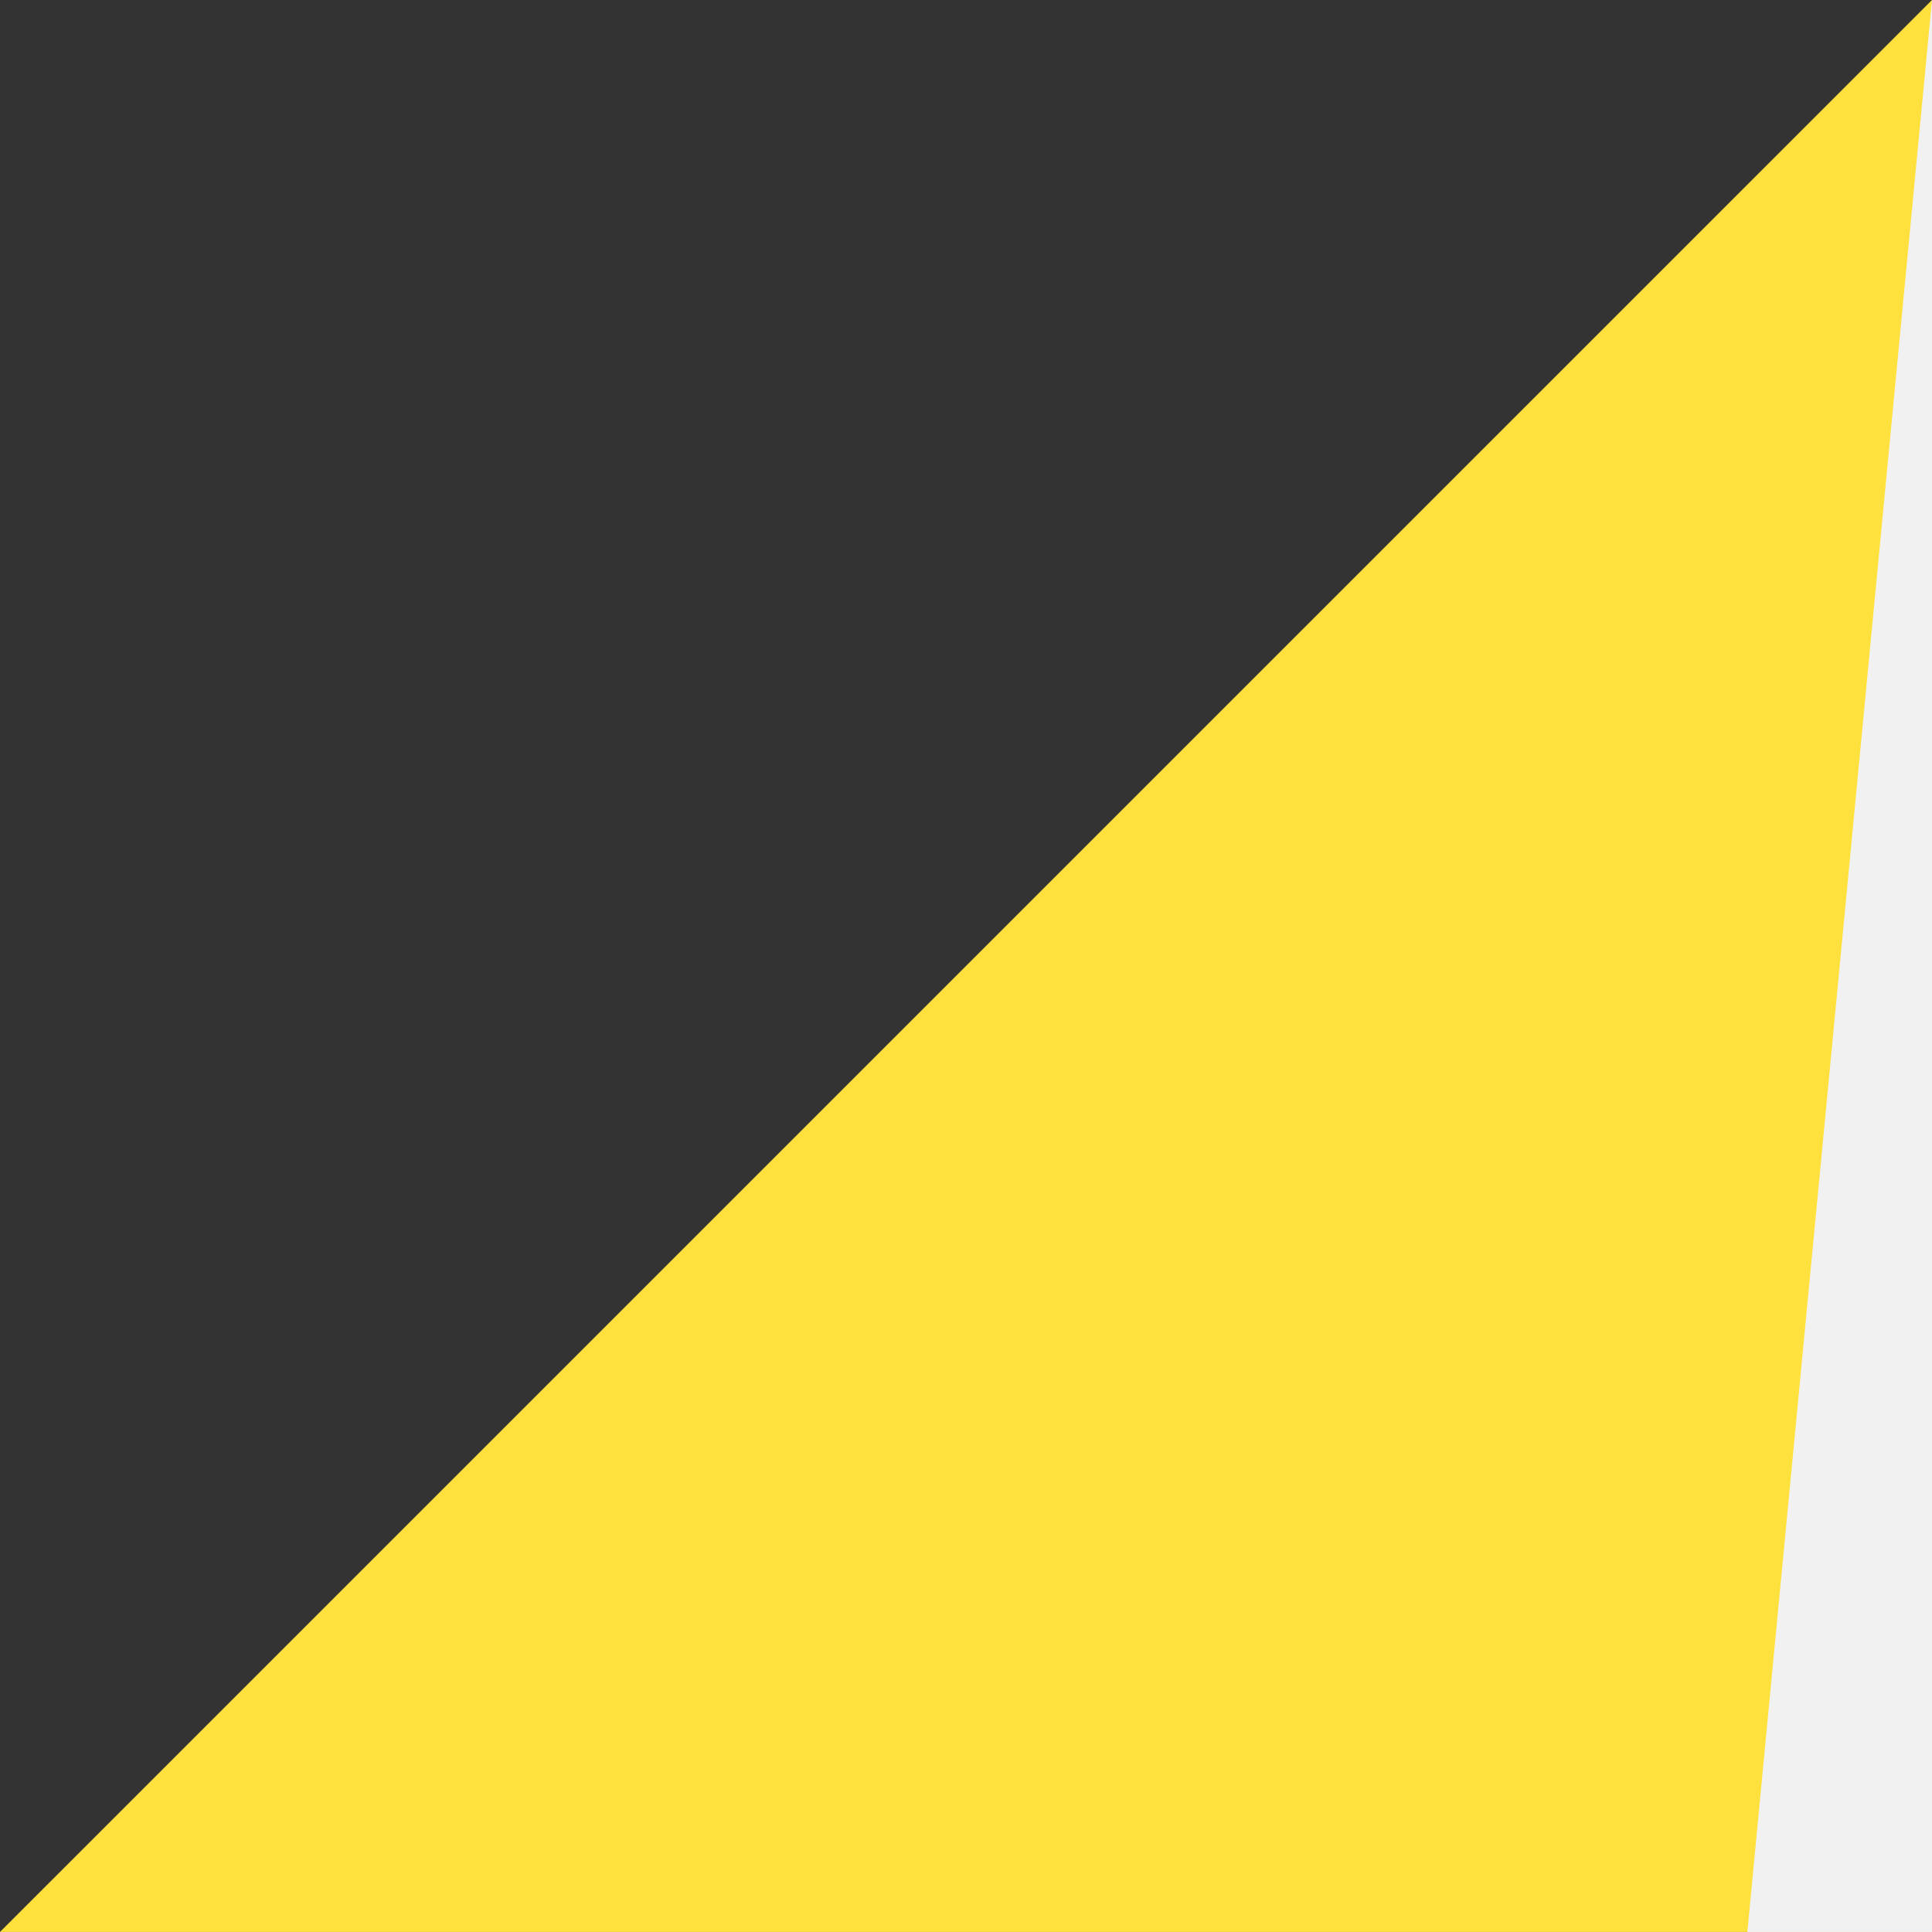
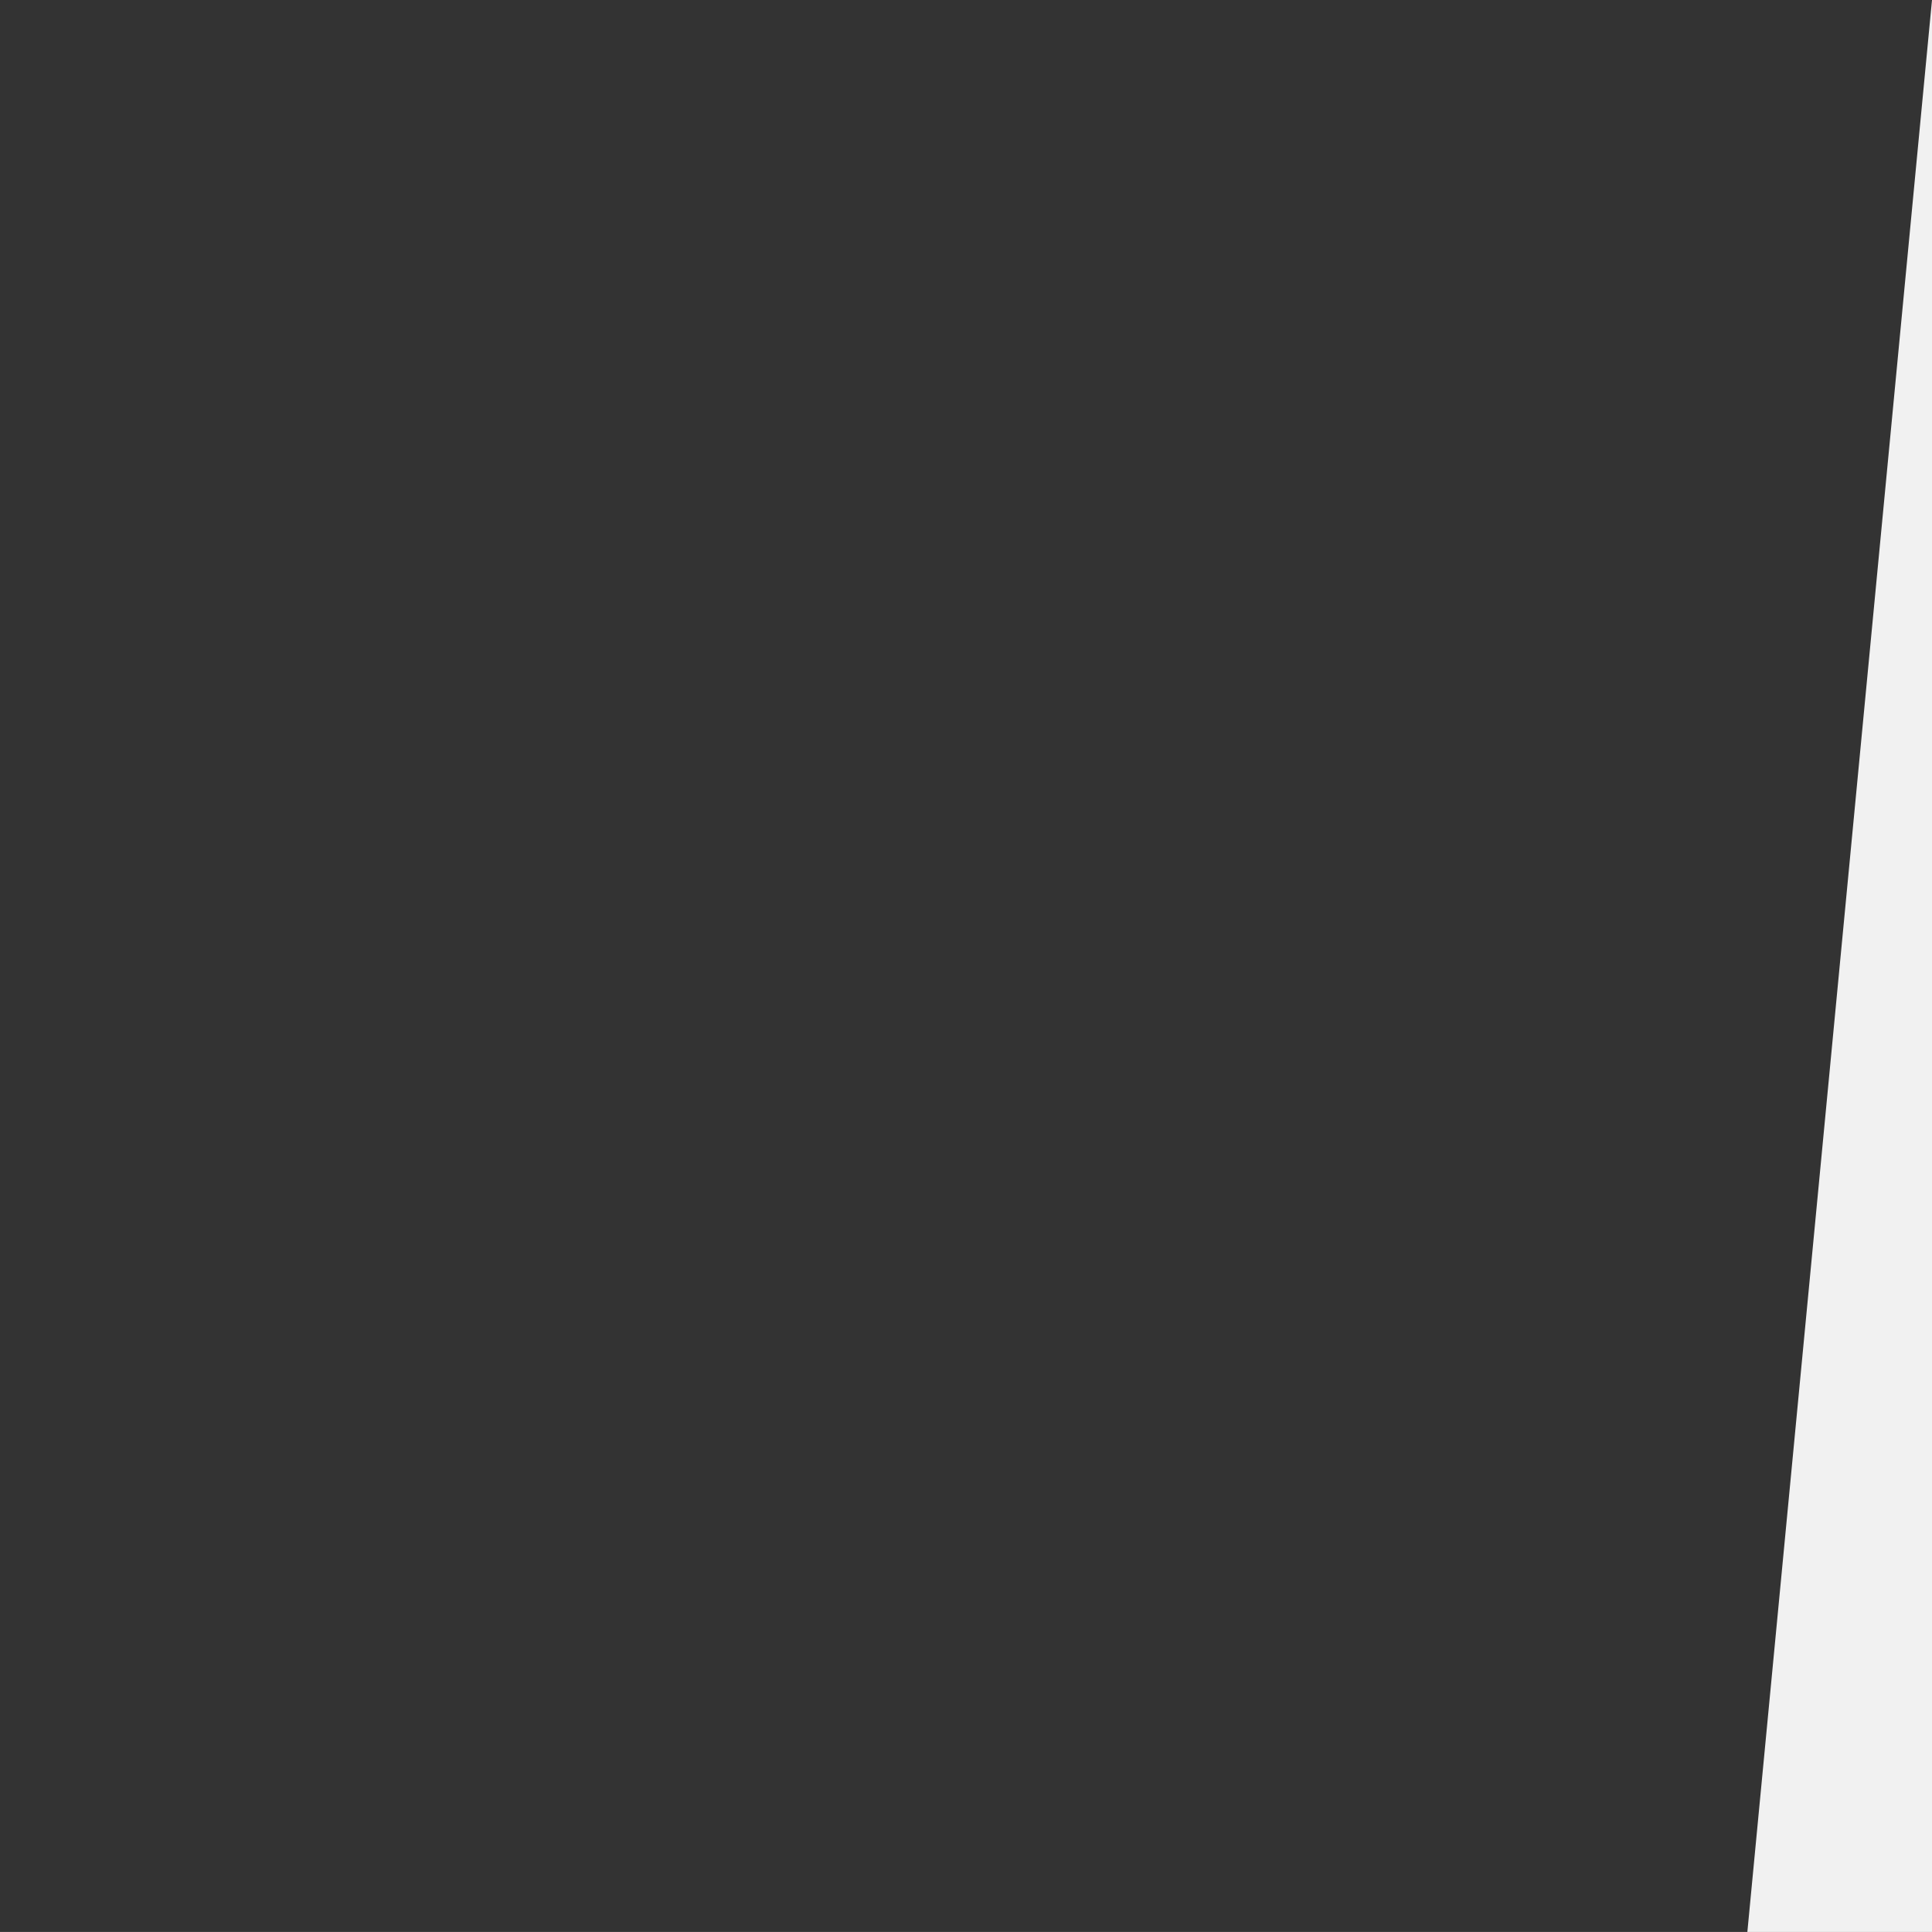
<svg xmlns="http://www.w3.org/2000/svg" preserveAspectRatio="none" width="73.245" height="73.243">
  <rect width="100%" height="100%" fill="#333333" stroke="none" />
-   <path style="fill:#ffe13e;stroke:#000;stroke-width:0;stroke-linecap:square;stroke-linejoin:round;paint-order:markers stroke fill" d="M73.245 0 0 73.243h73.244z" />
  <path style="fill:#f1f1f1;fill-opacity:1;stroke:#000;stroke-width:0;stroke-linecap:square;stroke-linejoin:round;paint-order:markers stroke fill" d="m73.245 0-7 73.243h7z" />
</svg>